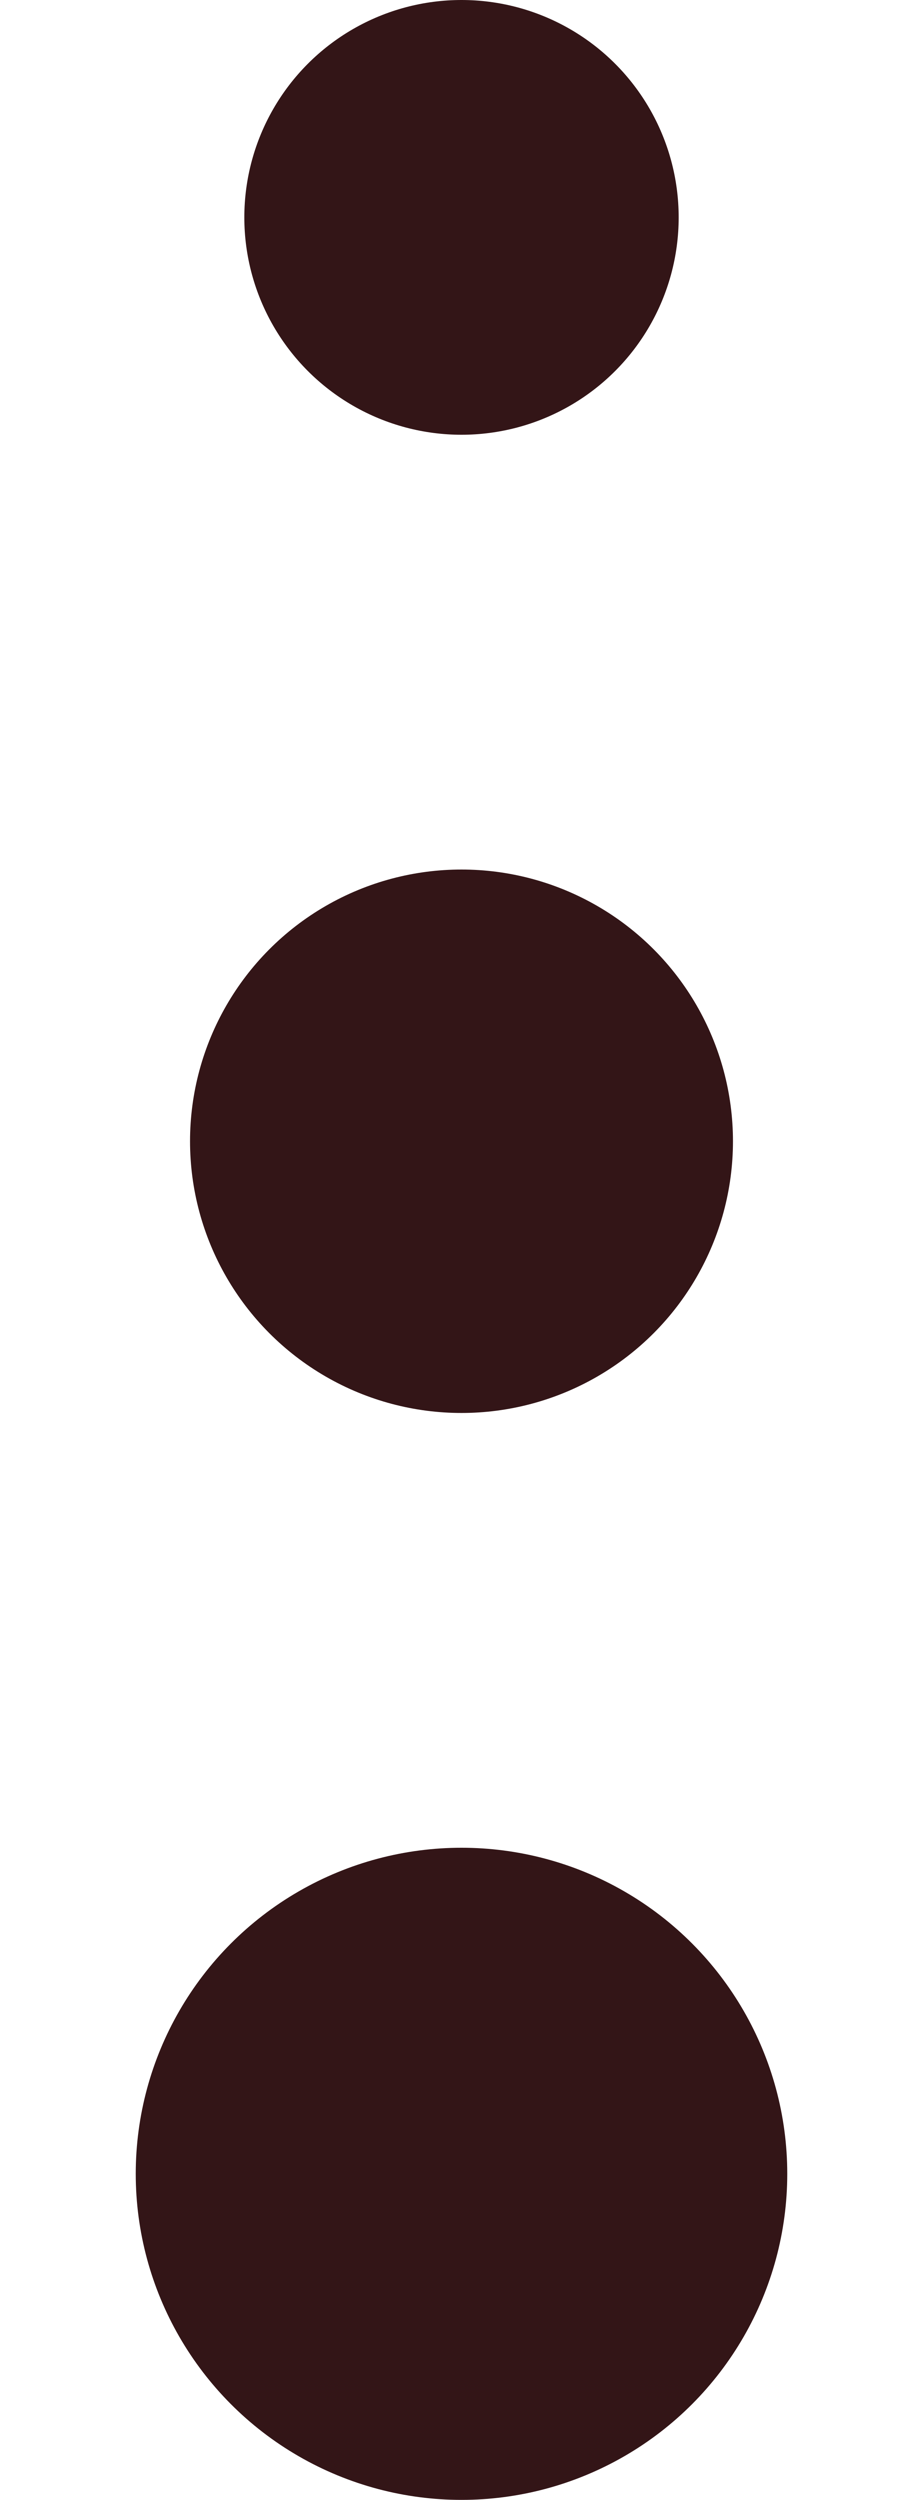
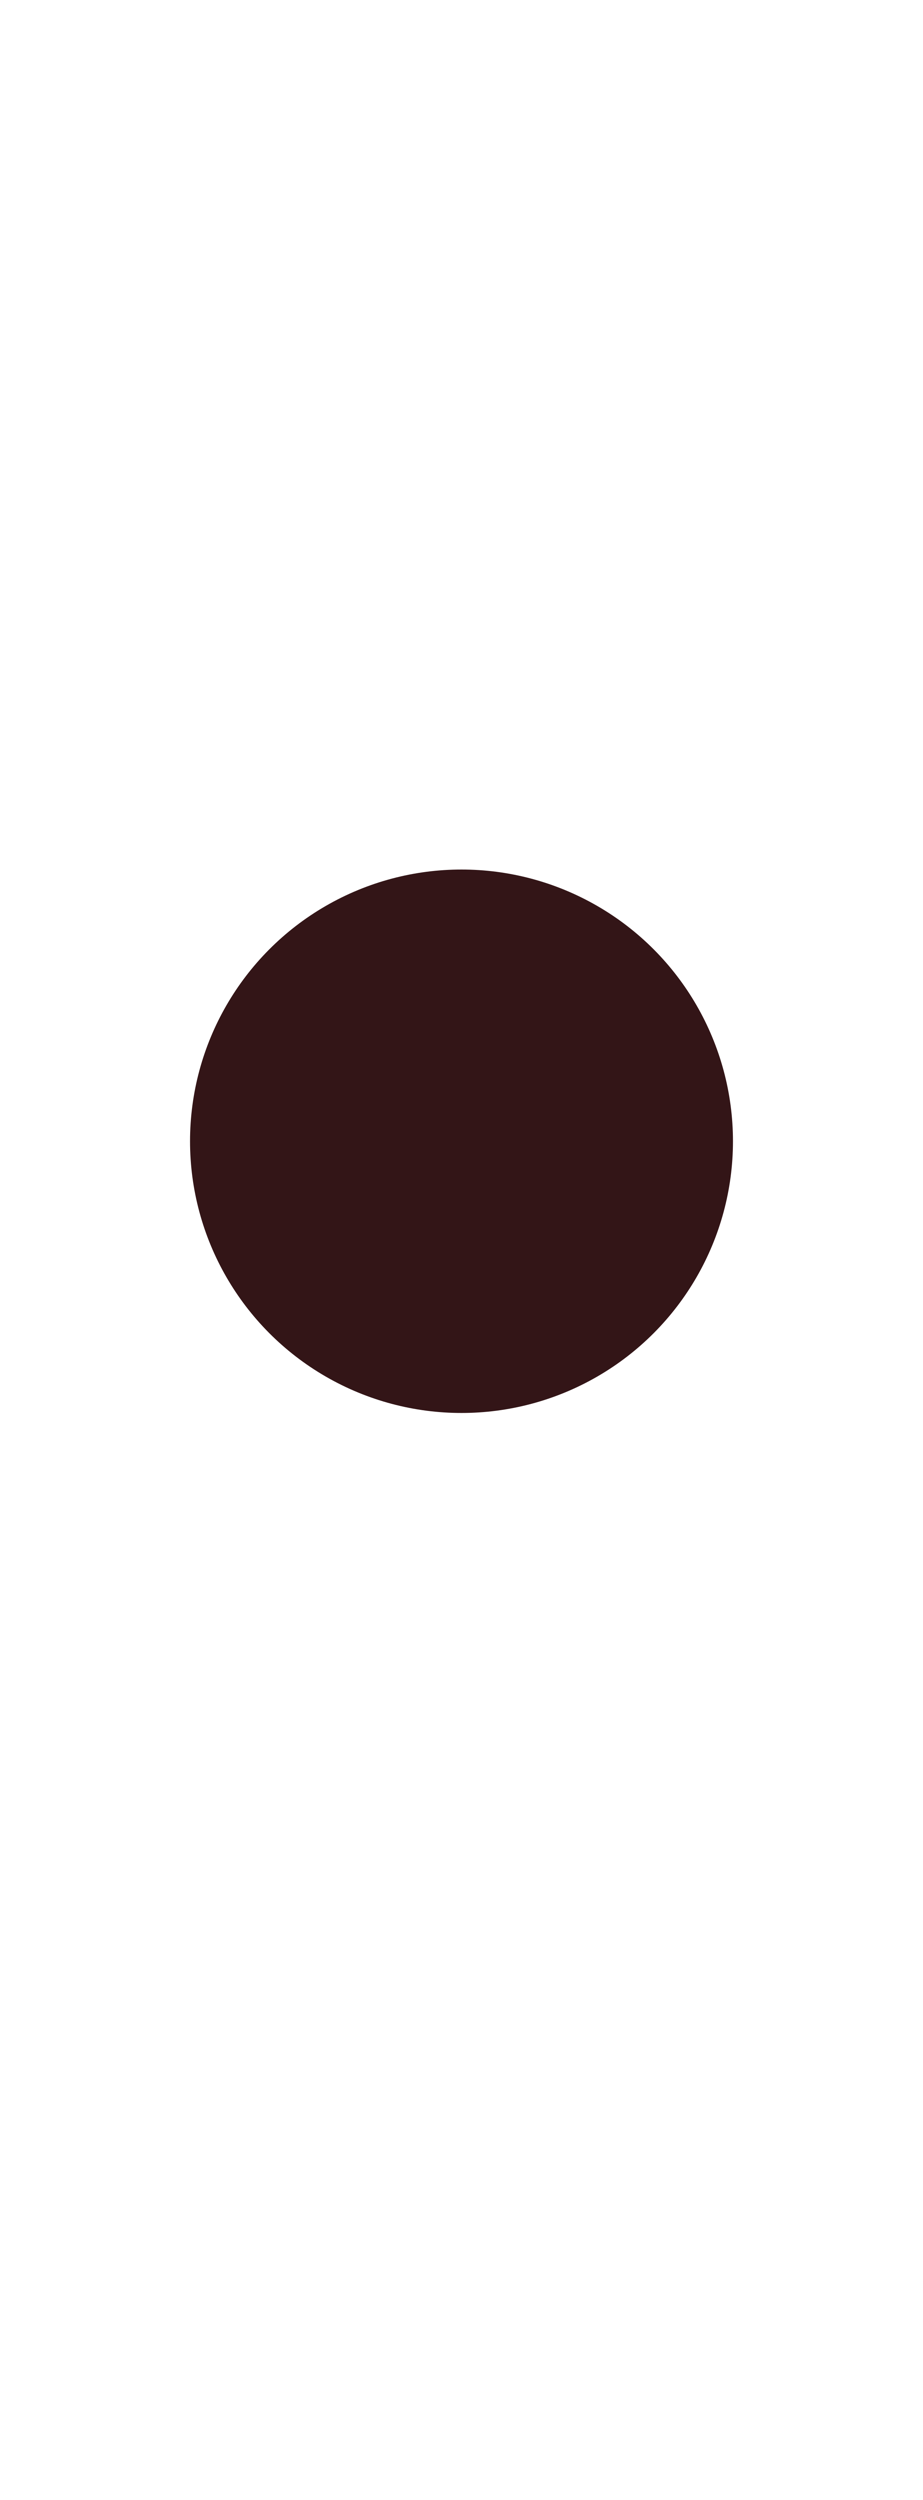
<svg xmlns="http://www.w3.org/2000/svg" width="17" height="46" viewBox="0 0 17 46" fill="none">
-   <circle cx="8.5" cy="4" r="4" fill="#331517" />
  <circle cx="8.5" cy="21" r="5" fill="#331517" />
-   <circle cx="8.5" cy="40" r="6" fill="#331517" />
</svg>